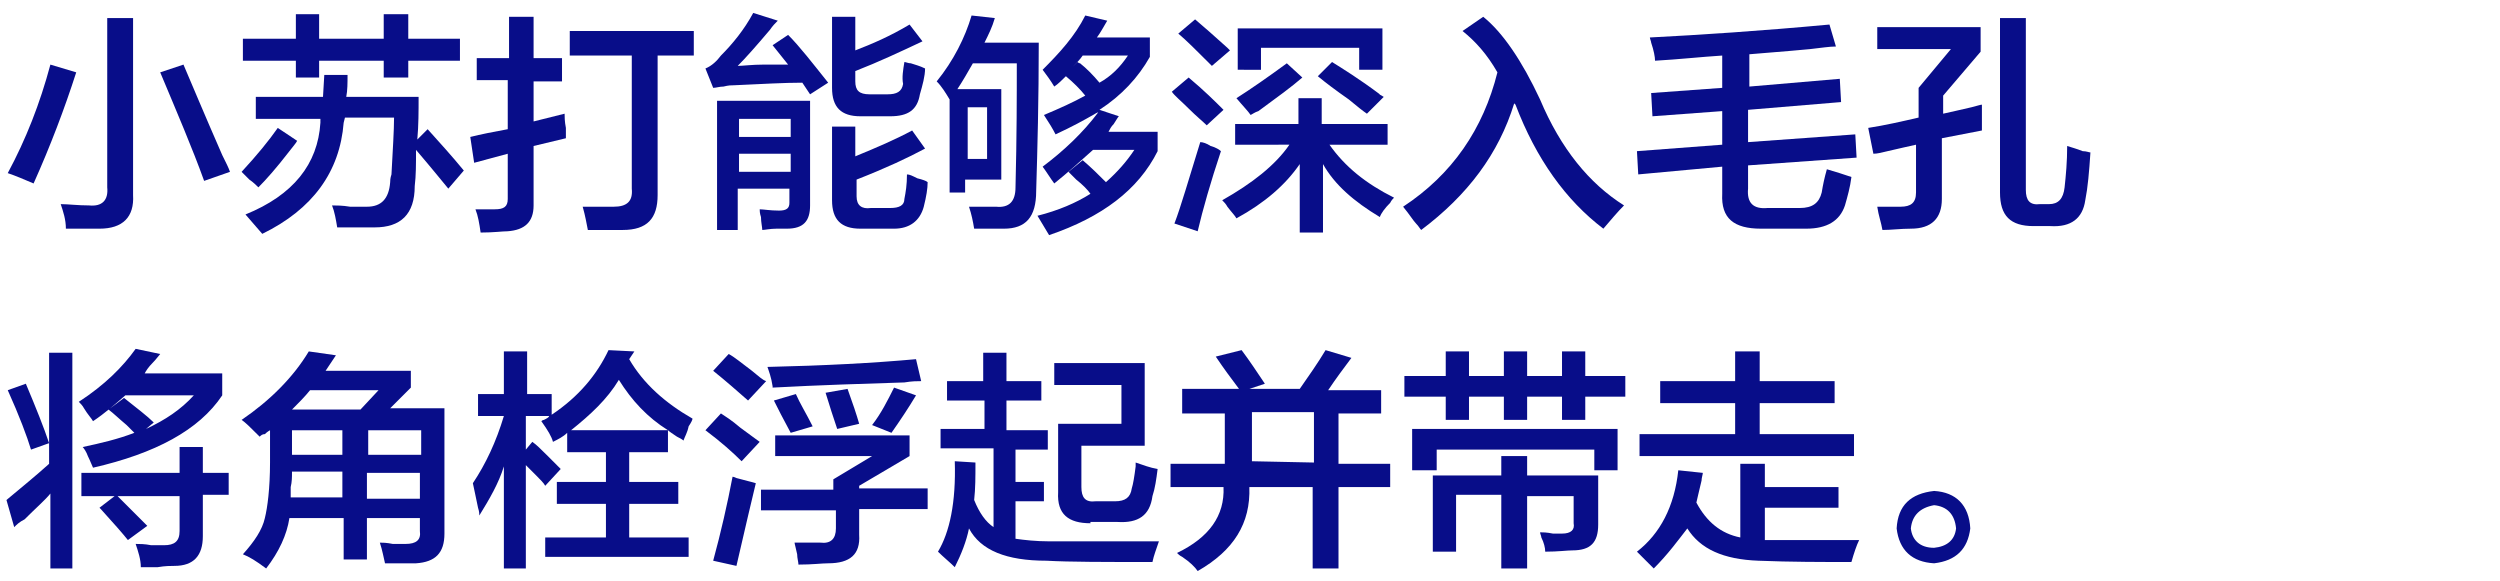
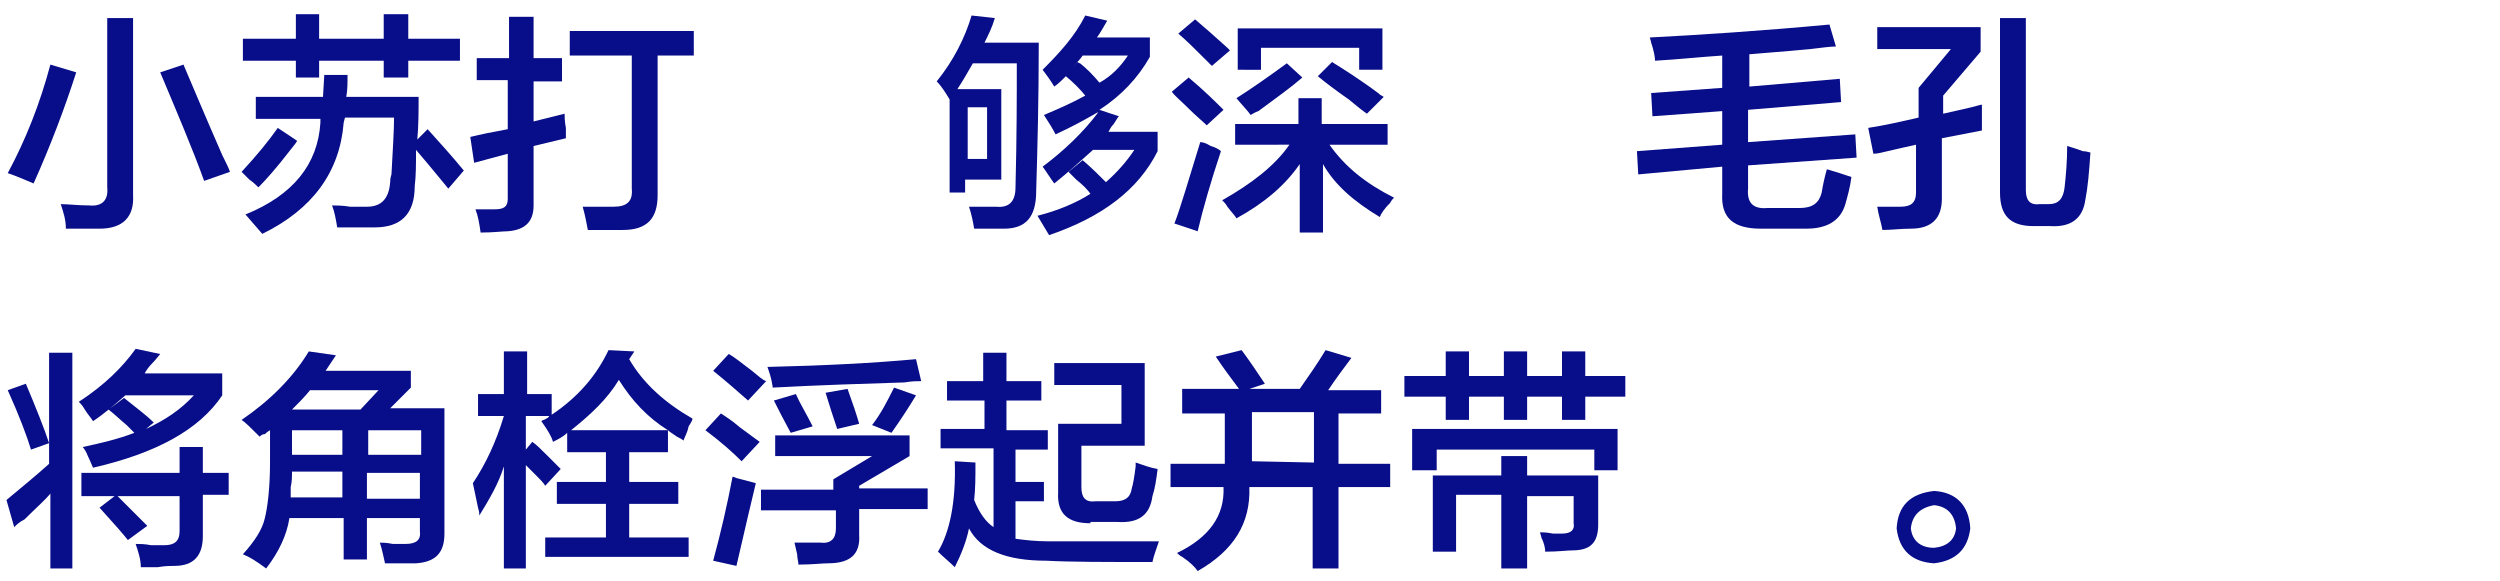
<svg xmlns="http://www.w3.org/2000/svg" version="1.1" x="0px" y="0px" viewBox="0 0 193.5 45" style="enable-background:new 0 0 193.5 45;" xml:space="preserve">
  <style type="text/css">
	.st0{display:none;}
	.st1{display:inline;}
	.st2{fill:#080D89;}
</style>
  <g id="レイヤー_1" class="st0">
    <g id="レイヤー_2_00000157296297866263135930000013052276987619362239_" class="st1">
      <g id="レイヤー_2-2">
        <path class="st2" d="M2.5,15.2H0.4c-0.2,0-0.2,0-0.2-0.2v-1.1c0-0.2,0-0.2,0.2-0.2s0.6,0,2.1,0h4.3V13H3.9c-1.6,0-2.2,0-2.3,0     s-0.2,0-0.2-0.2v-1c0-0.2,0-0.2,0.2-0.2s0.7,0,2.3,0h2.9v-0.9H4.7c-1.7,0-2.3,0-2.4,0s-0.2,0-0.2-0.2s0-0.5,0-1.5V6.9     c0-1,0-1.4,0-1.5s0-0.2,0.2-0.2s0.7,0,2.4,0h2.1V4.4H2.5c-1.5,0-2,0-2.1,0S0.2,4.4,0.2,4.3V3.2C0.2,3,0.2,3,0.4,3S1,3,2.5,3h4.3     V2.2c-1.5,0.1-3,0.2-4.5,0.2C2,2.4,2,2.4,1.8,2C1.7,1.6,1.5,1.3,1.3,1c2.1,0,4-0.1,5.8-0.2c1.6-0.1,3-0.3,4-0.5     c0.5-0.1,1-0.2,1.4-0.3c0.4,0.3,0.7,0.6,1.1,1c0.1,0.1,0.1,0.2,0.1,0.3c0,0.1-0.2,0.2-0.3,0.2c-0.3,0-0.7,0.1-1,0.1     C11.2,1.8,9.9,1.9,8.5,2v1h4.6c1.5,0,2,0,2.1,0s0.2,0,0.2,0.2v1.1c0,0.2,0,0.2-0.2,0.2s-0.6,0-2.1,0H8.5v0.8h2.3     c1.7,0,2.3,0,2.4,0s0.2,0,0.2,0.2s0,0.5,0,1.5v2.2c0,1,0,1.4,0,1.5s0,0.2-0.2,0.2s-0.7,0-2.4,0H8.5v0.9h3.1c1.6,0,2.2,0,2.3,0     s0.2,0,0.2,0.2v1c0,0.2,0,0.2-0.2,0.2s-0.7,0-2.3,0H8.5v0.8h4.6c1.5,0,2,0,2.1,0s0.2,0,0.2,0.2V15c0,0.2,0,0.2-0.2,0.2L2.5,15.2     L2.5,15.2z M6.8,7.4V6.5h-3v0.9H6.8z M6.8,9.6v-1h-3v1H6.8z M8.5,6.5v0.9h3.2V6.5L8.5,6.5z M11.7,8.6H8.5v1h3.2L11.7,8.6z" />
        <path class="st2" d="M18.9,2.7c-1.5,0-2,0-2.1,0s-0.2,0-0.2-0.2v-1c0-0.2,0-0.2,0.2-0.2s0.6,0,2.1,0h2.5c0-0.4,0-0.9-0.1-1.3     C21.9,0,22.5,0,23,0.1c0.1,0,0.2,0.1,0.2,0.2c0,0.1,0,0.2-0.1,0.3C23,0.8,23,1.1,23,1.3h2.1c0-0.4,0-0.9-0.1-1.3     c0.5,0,1.2,0.1,1.6,0.1c0.1,0,0.2,0.1,0.2,0.2s-0.1,0.2-0.1,0.3c-0.1,0.3-0.1,0.5-0.1,0.8h2.8c1.5,0,2,0,2.1,0s0.2,0,0.2,0.2v1     c0,0.2,0,0.2-0.2,0.2s-0.6,0-2.1,0h-2.8v0.9h1.3c1.6,0,2.2,0,2.4,0s0.2,0,0.2,0.2s0,0.5,0,1.5v2c0,1,0,1.4,0,1.5s0,0.2-0.2,0.2     s-0.7,0-2.4,0h-7.7c-1.6,0-2.2,0-2.3,0s-0.2,0-0.2-0.2s0-0.5,0-1.5V5.3c0-1,0-1.4,0-1.5s0-0.2,0.2-0.2s0.7,0,2.3,0h1.2V2.7H18.9z      M20.8,15.5c0,0.2,0,0.2-0.2,0.2h-1.4c-0.2,0-0.2,0-0.2-0.2s0-0.5,0-2.7v-1.2c0-1.2,0-1.6,0-1.7s0-0.2,0.2-0.2s0.7,0,2.3,0h5.2     c1.6,0,2.2,0,2.3,0s0.2,0,0.2,0.2s0,0.5,0,1.5v1.4c0,2.2,0,2.6,0,2.7s0,0.2-0.2,0.2h-1.4c-0.2,0-0.2,0-0.2-0.2V15h-6.7V15.5z      M21.4,5.7v-1h-2.1v1H21.4z M21.4,7.8v-1h-2.1v1H21.4z M20.8,10.9v0.9h6.7v-0.9H20.8z M27.5,13.7v-0.9h-6.7v0.9H27.5z M25.1,3.6     V2.7H23v0.9H25.1z M23,5.7h2.1v-1H23V5.7z M25.1,7.8v-1H23v1H25.1z M26.7,4.8v1h2.1v-1H26.7z M28.8,6.8h-2.1v1h2.1V6.8z" />
        <path class="st2" d="M37.9,2.7c0.1-0.6,0.2-1.2,0.2-1.9c0.7,0.1,1.4,0.3,2,0.6c0.2,0,0.3,0.2,0.3,0.3c0,0.1,0,0.2-0.1,0.2     c-0.1,0.2-0.3,0.4-0.3,0.6c-0.2,0.7-0.4,1.3-0.6,2c0.5,0,0.9-0.1,1.4-0.1c1.6,0,2.4,1.1,2.4,3.3c0,1.8-0.3,3.6-0.9,5.3     c-0.4,1-1.3,1.6-2.3,1.6c-0.6,0-1.2-0.1-1.8-0.3c-0.2-0.1-0.3-0.3-0.3-0.5c0-0.5-0.1-1.1-0.3-1.6c0.6,0.3,1.3,0.4,2,0.4     c0.6,0,0.8-0.2,1.1-0.9c0.4-1.4,0.7-2.8,0.7-4.2c0-1.2-0.2-1.6-1-1.6c-0.5,0-1,0-1.4,0.1c-0.9,2.8-2,5.4-3.4,8     c-0.1,0.2-0.2,0.2-0.5,0.1c-0.4-0.2-0.8-0.5-1.2-0.8c-0.1-0.1-0.1-0.2-0.1-0.2c0-0.1,0-0.1,0.1-0.2c1.3-2.1,2.3-4.3,3.1-6.6     c-0.7,0.1-1.2,0.2-1.7,0.3c-0.3,0.1-0.6,0.2-0.9,0.3c-0.2,0.1-0.4,0.1-0.5-0.1c0,0,0,0,0-0.1c-0.2-0.6-0.4-1.2-0.5-1.8     c0.8,0,1.5,0,2.2-0.1s1.3-0.2,2-0.3C37.7,3.9,37.8,3.3,37.9,2.7z M44.6,3.8c0.1-0.1,0.2,0,0.3,0.1c1.2,1.2,2.2,2.6,2.8,4.1     c0.1,0.1,0,0.3-0.1,0.3c0,0,0,0,0,0c-0.4,0.3-0.8,0.6-1.3,0.9c-0.2,0.1-0.3,0.1-0.4-0.1c-0.6-1.7-1.5-3.2-2.8-4.4     C43.7,4.4,44.1,4.1,44.6,3.8z M45.1,1.5c0.1-0.1,0.2,0,0.3,0C46,2,46.6,2.6,47,3.3c0.1,0.1,0.1,0.2,0,0.3c0,0,0,0,0,0l-0.7,0.5     c-0.1,0.1-0.2,0.1-0.3,0c0,0,0,0,0-0.1c-0.5-0.8-1-1.4-1.7-2L45.1,1.5z M46.6,0.4c0.1-0.1,0.2,0,0.2,0c0.6,0.5,1.2,1.1,1.6,1.8     c0.1,0.1,0.1,0.2,0,0.3c0,0,0,0,0,0L47.7,3c-0.1,0.1-0.2,0.1-0.3,0c-0.5-0.7-1-1.4-1.7-2L46.6,0.4z" />
        <path class="st2" d="M62.8,11.2c0,0.8,0,1.7,0,2.4c0.1,0.5-0.1,1-0.5,1.4c-0.4,0.3-1.1,0.4-2.8,0.4c-0.5,0-0.5,0-0.6-0.5     c-0.1-0.4-0.2-0.9-0.5-1.3c0.8,0.1,1.5,0.1,1.9,0.1s0.8-0.1,0.8-0.7v-1.7h-8.4c-0.3,1.4-1,2.7-1.9,3.9c-0.2,0.2-0.3,0.3-0.3,0.3     s-0.2-0.1-0.4-0.3c-0.3-0.4-0.7-0.6-1.1-0.8c1.8-1.7,2.4-3.5,2.4-6.7V5.5c-0.3,0.3-0.7,0.5-1,0.7c-0.1,0.1-0.2,0.1-0.4,0.2     c-0.1,0-0.2-0.1-0.3-0.4c-0.2-0.4-0.4-0.8-0.7-1.1c1.8-0.9,3.3-2.2,4.3-3.8c0.2-0.3,0.4-0.7,0.5-1.1c0.7,0.1,1.2,0.2,1.6,0.3     c0.2,0.1,0.3,0.2,0.3,0.3c0,0.1-0.1,0.2-0.2,0.3c-0.2,0.2-0.4,0.4-0.5,0.6h3.2c0.1,0,0.3,0,0.4,0c0.1,0,0.2-0.1,0.2-0.1     c0.1,0,0.3,0.1,0.7,0.4S60,2.3,60,2.4s-0.1,0.2-0.3,0.3c-0.2,0.1-0.4,0.3-0.5,0.5c-0.3,0.4-0.6,0.7-0.9,1.1h2c1.7,0,2.2,0,2.4,0     s0.2,0,0.2,0.2s0,0.7,0,1.9L62.8,11.2z M56.3,4.3c0.4-0.5,0.7-0.9,1-1.4h-3.3c-0.4,0.5-0.8,1-1.3,1.4H56.3z M56.1,10V8.5h-3     c0,0.5,0,1-0.1,1.5L56.1,10z M56.1,7.1V5.7h-3v1.4L56.1,7.1z M57.8,5.7v1.5h3.4V5.7L57.8,5.7z M61.1,10V8.5h-3.4V10H61.1z" />
        <path class="st2" d="M76.2,7.5v2.1h1c1.5,0,2,0,2.1,0s0.2,0,0.2,0.2V11c0,0.2,0,0.2-0.2,0.2s-0.6,0-2.1,0h-1v2.5h1.9     c1.7,0,2.2,0,2.3,0s0.2,0,0.2,0.2V15c0,0.2,0,0.2-0.2,0.2s-0.7,0-2.3,0h-5.3c-1.7,0-2.2,0-2.3,0s-0.2,0-0.2-0.2v-1.3     c0-0.2,0-0.2,0.2-0.2s0.7,0,2.3,0h1.7v-2.4h-0.7c-1.5,0-2,0-2.1,0s-0.2,0-0.2-0.2V9.8c0-0.2,0-0.2,0.2-0.2s0.6,0,2.1,0h0.7V7.5     h-0.5c-1.4,0-1.9,0-2,0s-0.2,0-0.2-0.2v-1l-0.3,0.2c-0.2,0.2-0.3,0.2-0.4,0.2S71,6.6,70.9,6.4c-0.2-0.3-0.5-0.6-0.8-0.9     c0.2-0.1,0.5-0.3,0.7-0.5c-0.2,0-0.6,0-1.4,0c0.5,1.2,1.2,2.3,2,3.3c-0.2,0.3-0.5,0.6-0.6,1c-0.1,0.2-0.1,0.3-0.2,0.3     s-0.1-0.1-0.2-0.3c-0.4-0.7-0.7-1.4-1-2.1c0,4.4,0.1,8,0.1,8.3s0,0.2-0.2,0.2h-1.4c-0.2,0-0.2,0-0.2-0.2s0.1-3.7,0.1-7.7     c-0.4,1.3-0.9,2.6-1.7,3.8c-0.1,0.2-0.2,0.3-0.3,0.3s-0.1-0.1-0.2-0.3c-0.1-0.5-0.3-0.9-0.6-1.3c1.2-1.6,2.1-3.4,2.5-5.3h-0.3     c-1.2,0-1.6,0-1.7,0s-0.2,0-0.2-0.2V3.6c0-0.2,0-0.2,0.2-0.2s0.5,0,1.7,0h0.4v-1c0-0.8,0-1.5-0.1-2.2c0.6,0,1.1,0.1,1.7,0.1     c0.2,0,0.3,0.1,0.3,0.2c0,0.1,0,0.2-0.1,0.4c-0.1,0.5-0.2,1.1-0.1,1.6v1c1.1,0,1.5,0,1.6,0s0.2,0,0.2,0.2v1.1     c1.2-1,2.3-2.1,3.1-3.5c0.2-0.4,0.4-0.7,0.5-1.1c0.6,0.1,1.1,0.2,1.7,0.3c0.2,0,0.2,0.1,0.2,0.2s0,0.2-0.2,0.3     c1.2,1.8,2.8,3.2,4.7,4.1c-0.3,0.3-0.5,0.7-0.7,1.2c-0.1,0.3-0.2,0.4-0.3,0.4c-0.1,0-0.3-0.1-0.4-0.2l-0.5-0.3v1.2     c0,0.2,0,0.2-0.2,0.2s-0.6,0-2,0L76.2,7.5z M77.1,6c1.4,0,1.8,0,2,0c-1.4-1-2.7-2.2-3.6-3.6C74.6,3.7,73.5,5,72.2,6H77.1z" />
        <path class="st2" d="M91.2,11.9c0,0.2-0.1,0.3-0.3,0.3c-0.4,0.1-0.8,0.1-1.2,0.1c-0.2,0-0.2-0.1-0.2-0.3c0-0.6,0-1.5,0-2.1     c-1.5,0.8-2.1,1.4-2.1,2.3s0.6,1.2,2.4,1.2c1.4,0,2.8-0.2,4.2-0.4c0.2,0,0.2,0,0.2,0.2c0.1,0.5,0.2,0.9,0.2,1.4     c0,0.2,0,0.3-0.2,0.3c-1.4,0.2-2.8,0.2-4.2,0.2c-2.8,0-4.3-0.8-4.3-2.8c0-1.6,1-2.8,3.6-4.1c0-0.9-0.2-1.2-1-1.2     c-0.9,0.1-1.7,0.6-2.3,1.3c-0.6,0.6-1.2,1.2-1.7,1.9c-0.1,0.1-0.1,0.2-0.2,0.2s-0.1,0-0.2-0.1c-0.4-0.3-0.7-0.7-1-1.1     c0,0-0.1-0.1-0.1-0.2c0-0.1,0.1-0.2,0.2-0.2c1.4-1.2,2.6-2.6,3.6-4.2c-0.8,0-1.7,0-2.7,0c-0.2,0-0.2-0.1-0.2-0.3     s-0.1-0.9-0.2-1.4c1.3,0.1,2.6,0.1,3.9,0c0.2-0.5,0.4-1,0.5-1.5C87.9,1,88,0.7,88,0.3c0.6,0.1,1.3,0.3,1.9,0.5     c0.1,0,0.2,0.2,0.2,0.3c0,0.1,0,0.2-0.1,0.2c-0.1,0.1-0.2,0.3-0.3,0.4c-0.1,0.2-0.2,0.5-0.4,0.9c1-0.1,2.1-0.3,3.1-0.5     c0.2,0,0.2,0,0.3,0.2c0.1,0.4,0.2,0.8,0.2,1.2c0,0.2,0,0.2-0.3,0.3c-1.3,0.2-2.7,0.4-4,0.5c-0.4,0.7-0.8,1.3-1.2,1.9l0,0     c0.5-0.3,1.1-0.5,1.7-0.5c1-0.1,2,0.6,2.1,1.7c0,0.1,0,0.1,0,0.2c0.7-0.3,1.6-0.8,2.5-1.2c0.5-0.2,0.9-0.5,1.3-0.9     c0.4,0.5,0.8,1,1.1,1.5c0.1,0.1,0.1,0.2,0.1,0.4c0,0.1-0.1,0.2-0.3,0.2c-0.3,0-0.7,0.1-1,0.2c-1.1,0.4-2.2,0.8-3.7,1.4L91.2,11.9     z" />
        <path class="st2" d="M109.6,5c1.6-0.2,2.1-0.3,2.3-0.3s0.2,0,0.2,0.2l0.1,1.3c0,0.2,0,0.2-0.2,0.2s-0.8,0-2.3,0.2L105.9,7v2     l4.9-0.4c1.4-0.1,1.9-0.2,2.1-0.2s0.2,0,0.2,0.2l0.1,1.3c0,0.2,0,0.2-0.2,0.2s-0.6,0-2.1,0.1l-5,0.4v1.8c0,0.6,0.2,0.9,0.6,1     c0.7,0.1,1.3,0.2,2,0.1c1.4,0,1.9-0.1,2.3-0.4s0.5-0.9,0.5-2.1c0.4,0.3,0.8,0.5,1.3,0.6c0.5,0.1,0.5,0.2,0.4,0.6     c0,0.9-0.3,1.7-1,2.3c-0.6,0.5-1.5,0.7-3.7,0.7c-1.1,0.1-2.2,0-3.3-0.3c-0.8-0.4-1.2-1.2-1.1-2v-2l-3.4,0.3     c-1.5,0.1-1.9,0.2-2.1,0.2s-0.2,0-0.2-0.2l-0.1-1.4c0-0.2,0-0.2,0.2-0.2s0.7,0,2.1-0.1l3.5-0.4v-2l-2.5,0.2     c-1.6,0.2-2.1,0.2-2.3,0.3s-0.2,0-0.2-0.2L99,6.1c0-0.2,0-0.2,0.2-0.2s0.7,0,2.3-0.2l2.5-0.2v-2c-1.2,0.2-2.4,0.4-3.6,0.5     c-0.5,0-0.5,0-0.6-0.4c-0.1-0.4-0.3-0.8-0.6-1.1c3-0.2,5.9-0.7,8.7-1.6c0.4-0.1,0.9-0.3,1.3-0.6c0.5,0.3,0.9,0.7,1.3,1.1     c0.1,0.1,0.2,0.2,0.2,0.4c0,0.1-0.1,0.2-0.4,0.3c-0.4,0-0.7,0.1-1.1,0.3c-1.1,0.4-2.2,0.7-3.3,0.9v2.2L109.6,5z" />
-         <path class="st2" d="M118.5,8.2c0.2-0.5,0.3-0.9,0.3-1.4c0.6,0.2,1.2,0.3,1.8,0.6c0.2,0.1,0.3,0.2,0.3,0.3c0,0.1-0.1,0.2-0.2,0.3     c-0.2,0.2-0.3,0.4-0.3,0.7c-0.8,2.5-2.2,4.7-4.2,6.5c-0.2,0.2-0.3,0.3-0.4,0.3s-0.2-0.1-0.4-0.4c-0.3-0.4-0.7-0.7-1.2-1     C116.4,12.6,117.9,10.6,118.5,8.2z M126.8,2.9c1.6,0,2.1,0,2.2,0s0.2,0,0.2,0.2s0,0.4,0,1v0.8c0,1.6,0,1.9,0,2s0,0.2-0.2,0.2     h-1.4c-0.2,0-0.2,0-0.2-0.2V4.5h-10.7v2.3c0,0.2,0,0.2-0.2,0.2h-1.4c-0.2,0-0.2,0-0.2-0.2s0-0.4,0-2V4.1c0-0.7,0-1,0-1.1     s0-0.2,0.2-0.2s0.7,0,2.2,0h3.7v-1c0-0.6,0-1.1-0.1-1.6c0.6,0,1.3,0,1.9,0.1c0.2,0,0.3,0.1,0.3,0.2c0,0.1-0.1,0.3-0.1,0.4     c-0.1,0.3-0.1,0.7-0.1,1v1L126.8,2.9z M124.7,6.8c0.2-0.1,0.3,0,0.3,0.1c0.7,2.8,2.4,5.3,4.9,6.9c-0.4,0.3-0.9,0.7-1.2,1.1     c-0.2,0.2-0.2,0.3-0.3,0.3s-0.2-0.1-0.4-0.3c-2.3-2-3.9-4.6-4.7-7.5c0-0.2,0-0.2,0.2-0.3L124.7,6.8z" />
        <path class="st2" d="M139.4,3.9c-0.3,2.5-1,5-2.1,7.3c-0.5,1.2-1.6,2-2.9,2c-1.5,0-3-1.6-3-4.4c0-1.7,0.7-3.3,1.9-4.4     c1.5-1.5,3.5-2.3,5.5-2.2c4.1,0,6.5,2.5,6.5,5.9c0,3.2-1.8,5.1-5.2,6.2c-0.4,0.1-0.5,0-0.7-0.3c-0.3-0.4-0.7-0.8-1.2-1.1     c2.9-0.7,5.1-1.9,5.1-5.1c0-2.1-1.6-3.9-3.8-3.9C139.5,4,139.5,4,139.4,3.9L139.4,3.9z M134.5,5.6c-0.8,0.9-1.3,2-1.3,3.1     c0,1.6,0.6,2.4,1.1,2.4s0.8-0.2,1.3-1c0.9-1.9,1.5-4,1.8-6.2C136.3,4.2,135.3,4.7,134.5,5.6L134.5,5.6z" />
        <path class="st2" d="M149.6,11.9c-1.5,0-2.1,0-2.2,0s-0.2,0-0.2-0.2v-1.1c0-0.1,0-0.2,0.2-0.2s0.6,0,2.2,0h4c0-0.3,0-0.7,0-1     c0.5,0,1.1,0,1.6,0.1c0.2,0,0.4,0.1,0.4,0.2c0,0.1-0.1,0.2-0.1,0.3c-0.1,0.1-0.1,0.2-0.1,0.4h4.5c1.5,0,2.1,0,2.2,0     s0.2,0,0.2,0.2v1.2c0,0.2,0,0.2-0.2,0.2s-0.6,0-2.2,0h-3.7c1.3,1.2,3.3,1.9,6.4,2.2c-0.3,0.4-0.5,0.8-0.6,1.2     c-0.1,0.4-0.2,0.5-0.4,0.5h-0.3c-2.5-0.2-4.8-1.4-6.6-3.2c-1.2,1.8-3.6,2.7-6.3,3.2h-0.4c-0.2,0-0.2-0.1-0.4-0.5     c-0.1-0.4-0.3-0.8-0.6-1.1c2.7-0.2,5-1,6.1-2.2L149.6,11.9z M150.2,6.6c0,2.3,0,2.8,0,3s0,0.2-0.2,0.2h-1.3c-0.2,0-0.2,0-0.2-0.2     s0-0.6,0-3V4.3c0-1.8,0-2.3,0-2.5s0-0.2,0.2-0.2s0.7,0,2.3,0h1.7c0.1-0.3,0.2-0.5,0.4-0.8c0.1-0.3,0.2-0.6,0.2-0.9     c0.6,0.1,1.2,0.2,1.8,0.3c0.1,0,0.2,0.1,0.2,0.2s-0.1,0.2-0.1,0.2c-0.1,0.1-0.2,0.2-0.3,0.4l-0.3,0.6h3.6c1.7,0,2.2,0,2.4,0     s0.2,0,0.2,0.2s0,0.6,0,2.2v2.6c0,2.4,0,2.9,0,3s0,0.2-0.2,0.2h-1.3c-0.2,0-0.2,0-0.2-0.2s0-0.6,0-3V3h-9L150.2,6.6z M156,6.6     c0.9,0.7,1.9,1.2,3,1.4c-0.3,0.3-0.5,0.6-0.6,1c-0.1,0.2-0.1,0.3-0.2,0.3c-0.1,0-0.2-0.1-0.3-0.1c-1-0.5-1.8-1.2-2.5-2     c0,0.9,0.1,1.6,0.1,1.8s0,0.2-0.2,0.2H154c-0.2,0-0.2,0-0.2-0.2s0-0.8,0.1-1.7c-0.6,0.8-1.4,1.4-2.3,1.9     c-0.1,0.1-0.2,0.1-0.3,0.1c-0.1,0-0.1-0.1-0.3-0.3c-0.2-0.3-0.4-0.6-0.6-0.9c1-0.3,2-0.9,2.8-1.6h-0.1c-1.5,0-1.9,0-2.1,0     s-0.2,0-0.2-0.2V5.6c0-0.2,0-0.2,0.2-0.2s0.6,0,2.1,0h0.8V4.7c0-0.5,0-0.9,0-1.4c0.5,0,1,0,1.4,0.1c0.2,0,0.3,0.1,0.3,0.2     c0,0.1,0,0.1-0.1,0.2c-0.1,0.2-0.1,0.3-0.1,0.5v1.1h1c1.4,0,1.9,0,2.1,0s0.2,0,0.2,0.2v0.9c0,0.2,0,0.2-0.2,0.2s-0.6,0-2.1,0     L156,6.6z M152.2,3.5c0.1,0,0.2-0.1,0.3,0c0.3,0.3,0.5,0.7,0.7,1.1c0.1,0.1,0.1,0.2-0.1,0.2l-0.8,0.3c-0.2,0.1-0.2,0.1-0.3,0     c-0.2-0.4-0.4-0.8-0.6-1.1c0-0.1-0.1-0.1-0.1-0.2c0,0,0-0.1,0.1-0.1L152.2,3.5z M156.6,4c0.1-0.2,0.2-0.4,0.2-0.5     c0.4,0.1,0.8,0.2,1.1,0.3c0.1,0,0.2,0.1,0.2,0.2c0,0.1,0,0.1-0.1,0.2c-0.1,0.1-0.2,0.2-0.2,0.2c-0.2,0.3-0.3,0.5-0.5,0.8     c-0.1,0.1-0.1,0.2-0.3,0.2c-0.2,0-0.3-0.1-0.4-0.2c-0.2-0.1-0.4-0.2-0.6-0.2C156.2,4.7,156.4,4.3,156.6,4L156.6,4z" />
        <path class="st2" d="M168.7,2.7c0.1-0.6,0.2-1.2,0.2-1.9c0.7,0.1,1.4,0.3,2,0.6c0.2,0,0.3,0.2,0.3,0.3c0,0.1,0,0.2-0.1,0.3     c-0.2,0.2-0.3,0.4-0.3,0.7c-0.2,0.7-0.4,1.3-0.6,2c0.4,0,0.9-0.1,1.3-0.1c1.6,0,2.5,1.1,2.5,3.1c0,1.9-0.3,3.7-0.9,5.5     c-0.4,1-1.3,1.6-2.3,1.6c-0.5,0-1.1,0-1.6-0.2c-0.2-0.1-0.3-0.3-0.3-0.5c0-0.5-0.1-1.1-0.3-1.6c0.6,0.2,1.2,0.4,1.9,0.4     c0.6,0,0.8-0.2,1.1-0.9c0.5-1.4,0.7-2.8,0.7-4.2c0-1.2-0.2-1.6-1-1.6c-0.5,0-1,0-1.4,0.1c-0.9,2.8-2,5.4-3.4,8     c0,0.1-0.2,0.2-0.3,0.2c0,0-0.1,0-0.1,0c-0.4-0.2-0.8-0.5-1.2-0.8c-0.1-0.1-0.1-0.2-0.1-0.2c0-0.1,0-0.1,0.1-0.2     c1.3-2.1,2.3-4.3,3.1-6.7c-0.7,0.1-1.2,0.2-1.7,0.3c-0.3,0.1-0.6,0.2-0.9,0.3c-0.2,0.1-0.4,0-0.5-0.1c0,0,0,0,0-0.1     c-0.2-0.6-0.4-1.2-0.5-1.8c0.8,0,1.5,0,2.2-0.1s1.3-0.2,2-0.3C168.4,3.9,168.6,3.3,168.7,2.7z M175.6,3.8c0.1-0.1,0.2,0,0.3,0.1     c1.2,1.2,2.2,2.6,2.8,4.1c0.1,0.1,0,0.3-0.1,0.3c-0.4,0.3-0.8,0.6-1.3,0.9c-0.2,0.1-0.3,0.1-0.4-0.1c-0.6-1.7-1.5-3.2-2.8-4.4     C174.7,4.4,175.1,4.1,175.6,3.8z" />
        <path class="st2" d="M184.4,4.8c0.2,0.1,0.3,0.2,0.3,0.3c0,0.1,0,0.2-0.1,0.3c-0.2,0.3-0.3,0.6-0.3,0.9c-0.2,1-0.3,2.1-0.4,3.1     c1.5-1.6,3.5-2.6,5.7-2.7c2.5,0,4,1.4,4,3.6c0,1.7-1,3.2-2.6,3.8c-1.4,0.6-2.9,1-4.4,1.2c-0.4,0-0.5,0-0.7-0.2     c-0.3-0.6-0.7-1-1.1-1.4c1.6-0.1,3.2-0.4,4.7-1c1.1-0.3,2-1.4,2-2.6c0-0.9-0.6-1.8-2-1.8c-1.9,0.2-3.6,1.1-4.9,2.6     c-0.3,0.3-0.5,0.6-0.7,0.9c-0.1,0.2-0.2,0.2-0.4,0.1c-0.4-0.1-0.8-0.3-1.1-0.5c-0.2-0.1-0.2-0.1-0.2-0.3c0.1-2,0.3-4,0.5-5.5     c0.1-0.5,0.1-1,0.2-1.5C183.3,4.3,183.9,4.5,184.4,4.8z M184.8,0.5c0.1-0.1,0.2-0.1,0.3-0.1c1.2,0.5,2.4,1.1,3.3,2     c0.1,0.1,0.1,0.1,0.1,0.2c0,0.1,0,0.1-0.1,0.2c-0.3,0.4-0.6,0.8-0.9,1.2c-0.1,0.1-0.1,0.1-0.2,0.1s-0.1,0-0.2-0.1     c-1-0.9-2.2-1.7-3.4-2.2C184.1,1.3,184.5,0.9,184.8,0.5z" />
        <path class="st2" d="M0.8,33.7c0.1-0.2,0.2-0.2,0.3-0.1c0.9,0.5,1.7,1.1,2.4,1.7c0.1,0.1,0.1,0.1,0.1,0.1s0,0.1-0.1,0.2l-0.8,1.1     c0,0.1-0.1,0.1-0.1,0.1s-0.1,0-0.2-0.1C1.8,36.1,1,35.5,0.1,35C0,35,0,34.9,0,34.9c0-0.1,0.1-0.2,0.1-0.2L0.8,33.7z M0.8,42.2     c0.6-1.3,1-2.7,1.4-4.1c0.3,0.3,0.6,0.6,1,0.8c0.4,0.3,0.4,0.3,0.3,0.8c-0.4,1.3-0.8,2.6-1.3,3.9C2.1,43.8,2,44.1,2,44.3     c0,0.1-0.1,0.2-0.2,0.2c-0.1,0-0.2-0.1-0.3-0.1c-0.5-0.2-0.9-0.5-1.4-0.8C0.4,43.1,0.6,42.7,0.8,42.2L0.8,42.2z M1.6,29.4     c0.1-0.2,0.2-0.2,0.3-0.1c0.8,0.5,1.6,1.1,2.4,1.8c0.1,0,0.1,0.1,0.1,0.1s0,0.1-0.1,0.2l-0.8,1.1c-0.1,0.2-0.2,0.2-0.3,0     c-0.7-0.7-1.5-1.4-2.4-1.9c-0.1-0.1-0.1-0.1-0.1-0.1s0-0.1,0.1-0.2L1.6,29.4z M6.5,40.4c-1.7,0-2.3,0-2.4,0s-0.2,0-0.2-0.2V39     c0-0.2,0-0.2,0.2-0.2s0.7,0,2.4,0H9c0-0.3-0.1-0.6-0.1-1l0.9,0.1c0.5-0.3,1.1-0.7,1.5-1.2H7.5c-1.6,0-2.1,0-2.2,0s-0.2,0-0.2-0.2     v-1.1c0-0.2,0-0.2,0.2-0.2s0.6,0,2.2,0h4.9c0.1,0,0.2,0,0.3-0.1c0.1,0,0.1-0.1,0.2-0.1c0.1,0,0.3,0.1,0.7,0.5s0.5,0.5,0.5,0.7     s-0.1,0.2-0.2,0.3c-0.3,0.1-0.5,0.3-0.7,0.5c-0.7,0.6-1.4,1.2-2.2,1.7h2c1.7,0,2.3,0,2.4,0s0.2,0,0.2,0.2v1.2     c0,0.2,0,0.2-0.2,0.2s-0.7,0-2.4,0h-2.3v0.4c0,0.7,0,1.2,0,1.9c0.1,0.6-0.1,1.1-0.6,1.5c-0.7,0.4-1.6,0.5-2.4,0.4     c-0.5,0-0.5,0-0.7-0.5c-0.1-0.5-0.3-0.9-0.6-1.3c0.6,0.1,1.1,0.1,1.7,0.1c0.6,0,0.7-0.1,0.7-0.7v-1.8L6.5,40.4z M14.5,30.1     c0.1,0.1,0.2,0.2,0.2,0.4c0,0.1-0.1,0.3-0.3,0.2c0,0,0,0,0,0c-0.3,0-0.6,0.1-0.9,0.1c-2.6,0.6-5.2,0.9-7.8,1     c-0.5,0-0.5,0-0.7-0.5c-0.1-0.4-0.3-0.7-0.5-1c2.5,0,5-0.2,7.4-0.8c0.5-0.1,1-0.3,1.4-0.5C13.7,29.4,14.1,29.8,14.5,30.1     L14.5,30.1z M6.3,32.3c0.2-0.1,0.2,0,0.3,0.1c0.4,0.6,0.7,1.2,0.9,1.8c0.1,0.2,0,0.2-0.1,0.3L6.3,35c-0.2,0-0.3,0-0.3-0.1     c-0.2-0.7-0.5-1.3-0.9-1.9C5,32.8,5,32.8,5.2,32.7L6.3,32.3z M9.5,32c0.2-0.1,0.2-0.1,0.3,0.1c0.3,0.6,0.6,1.2,0.8,1.8     c0.1,0.2,0,0.2-0.1,0.3l-1.1,0.4c-0.2,0.1-0.3,0.1-0.3-0.1c-0.2-0.6-0.4-1.3-0.7-1.8c-0.1-0.2-0.1-0.2,0.1-0.2L9.5,32z      M12.3,32.3c0.1-0.3,0.2-0.6,0.3-0.9c0.5,0.1,1,0.3,1.5,0.5c0.2,0.1,0.3,0.2,0.3,0.3s0,0.1-0.1,0.2c-0.2,0.2-0.3,0.3-0.4,0.5     c-0.3,0.6-0.6,1.2-1,1.8c-0.2,0.2-0.2,0.4-0.4,0.4s-0.2-0.1-0.4-0.2c-0.3-0.2-0.6-0.3-0.9-0.4C11.6,33.8,12,33.1,12.3,32.3     L12.3,32.3z" />
        <path class="st2" d="M21.8,31.7c0.1-0.6,0.2-1.2,0.2-1.9c0.7,0.1,1.4,0.3,2,0.6c0.2,0,0.3,0.2,0.3,0.3c0,0.1,0,0.2-0.1,0.2     c-0.2,0.2-0.3,0.4-0.3,0.6c-0.2,0.7-0.4,1.3-0.6,2c0.4,0,0.9-0.1,1.3-0.1c1.6,0,2.5,1.1,2.5,3.1c0,1.9-0.3,3.7-0.9,5.5     c-0.4,1-1.3,1.6-2.3,1.6c-0.6,0-1.1,0-1.7-0.2c-0.2-0.1-0.3-0.3-0.3-0.5c0-0.5-0.1-1.1-0.3-1.6c0.6,0.2,1.2,0.4,1.9,0.4     c0.6,0,0.8-0.2,1.1-0.9c0.5-1.4,0.7-2.8,0.7-4.2c0-1.2-0.2-1.6-1-1.6c-0.5,0-1,0-1.4,0.1c-0.9,2.8-2,5.4-3.4,8     c0,0.1-0.2,0.2-0.3,0.2c0,0-0.1,0-0.1,0c-0.4-0.2-0.8-0.5-1.2-0.8c-0.1-0.1-0.1-0.2-0.1-0.2c0-0.1,0-0.1,0.1-0.2     c1.3-2.1,2.3-4.3,3.1-6.7c-0.7,0.1-1.2,0.2-1.7,0.3c-0.3,0.1-0.6,0.2-0.9,0.3c-0.2,0.1-0.4,0-0.5-0.1c0,0,0,0,0-0.1     c-0.2-0.6-0.4-1.1-0.5-1.7c0.8,0,1.5,0,2.2-0.1s1.3-0.2,2-0.3C21.6,32.9,21.7,32.3,21.8,31.7z M28.7,32.8c0.1-0.1,0.2,0,0.3,0.1     c1.2,1.2,2.2,2.6,2.8,4.1c0.1,0.1,0,0.3-0.1,0.3c-0.4,0.3-0.8,0.6-1.3,0.8c-0.2,0.1-0.3,0.1-0.4-0.1c-0.6-1.7-1.5-3.2-2.8-4.4     C27.8,33.4,28.2,33.1,28.7,32.8z" />
        <path class="st2" d="M36.4,32.8c0-0.6-0.1-1.2-0.2-1.8c0.7,0.1,1.3,0.1,2,0.3c0.2,0,0.3,0.2,0.4,0.4c0,0.1,0,0.2-0.1,0.4     c-0.1,0.2-0.2,0.5-0.2,0.7c0,0.4,0,1.1,0,1.6c1.2-0.2,3-0.3,4.2-0.5c0-0.8,0-1.8,0-2.4c0-0.7-0.1-1.3-0.2-1.9     c0.7,0.1,1.4,0.2,2.1,0.3c0.2,0.1,0.3,0.2,0.3,0.3c0,0.1,0,0.2-0.1,0.3c-0.1,0.2-0.1,0.5-0.2,0.8c0,0.9,0,1.6-0.1,2.4     c1.4-0.1,2.4-0.2,3.3-0.2c0.1,0,0.2,0,0.2,0.2c0,0.5,0,0.9,0,1.4c0,0.2,0,0.2-0.2,0.2c-1.1,0-2.3,0-3.4,0.1     c0,0.9-0.1,1.8-0.2,2.6c-0.1,1.1-1,2-2.1,1.9c0,0-0.1,0-0.1,0c-0.4,0-0.7,0-1.1,0c-0.3,0-0.3-0.1-0.3-0.5c0-0.5-0.2-1.1-0.4-1.5     c0.5,0.1,1,0.2,1.4,0.2c0.5,0,0.7-0.1,0.8-0.7s0.1-1.1,0.1-1.8c-1.4,0.1-2.8,0.3-4.2,0.5c0,1.9,0,2.9,0,3.8     c0.1,1.4,0.5,1.7,2.5,1.7c1.5,0,2.9-0.1,4.4-0.3c0.2,0,0.3,0,0.3,0.2c0.1,0.5,0.1,1,0.1,1.4c0,0.2-0.1,0.3-0.2,0.3     c-1.4,0.2-2.8,0.2-4.3,0.2c-3.4,0-4.4-0.7-4.6-2.9c-0.1-0.9-0.1-2.3-0.1-4.2c-0.9,0.1-1.4,0.2-2,0.4c-0.3,0.1-0.5,0.1-0.8,0.2     c-0.2,0.1-0.3,0-0.4-0.2c-0.2-0.5-0.4-1.1-0.5-1.7c0.6,0,1.2-0.1,1.8-0.2c0.5-0.1,1.3-0.2,1.9-0.3V32.8z" />
        <path class="st2" d="M58,33.1c-2.1,0.4-3.9,0.8-5.7,1.1c-0.7,0.2-0.8,0.2-1.1,0.3c-0.1,0.1-0.2,0.1-0.4,0.1     c-0.1,0-0.3-0.1-0.3-0.2c-0.3-0.6-0.5-1.2-0.6-1.8c0.9,0,1.8-0.1,2.7-0.3c2.1-0.3,5.8-0.9,10.2-1.4c0.3,0,0.3,0.1,0.4,0.2     c0.1,0.5,0.2,1,0.2,1.5c0,0.2-0.1,0.3-0.3,0.3c-0.7,0-1.4,0.1-2.1,0.4c-2.9,1-4.3,3-4.3,5c0,2.2,1.6,3.4,4.5,3.6     c0.3,0,0.4,0.1,0.4,0.3c0,0.5-0.1,1-0.2,1.5c0,0.3-0.1,0.4-0.3,0.4c-3,0-6.3-1.7-6.3-5.2C54.7,36.1,55.9,34.4,58,33.1L58,33.1z" />
        <path class="st2" d="M75.1,31.5c0.4,0,0.8,0,1.2-0.1c0.1,0,0.1-0.1,0.2-0.1c0.1,0,0.2,0.1,0.3,0.1c0.4,0.3,0.8,0.7,1.1,1.2     c0,0.1,0.1,0.1,0.1,0.2c0,0.1-0.1,0.3-0.2,0.3c-0.2,0.2-0.5,0.5-0.6,0.8c-0.6,1.1-1.4,2.2-2.2,3.2c1.7,1.2,3.2,2.6,4.7,4.1     c0.1,0.1,0.1,0.1,0.1,0.2c0,0.1-0.1,0.2-0.1,0.2c-0.3,0.4-0.7,0.8-1.1,1.2c0,0.1-0.1,0.1-0.2,0.1c-0.1,0-0.2,0-0.2-0.1     c-1.3-1.5-2.8-3-4.4-4.2c-1.7,1.8-3.6,3.3-5.7,4.5c-0.1,0.1-0.3,0.1-0.4,0.1c-0.1,0-0.2-0.1-0.3-0.2c-0.4-0.5-0.9-0.8-1.5-1.1     c3.9-1.9,7-4.9,9.2-8.6h-4.4c-0.9,0-1.8,0-2.7,0.1c-0.1,0-0.2-0.1-0.2-0.3c-0.1-0.6-0.2-1.2-0.2-1.8c0.9,0.1,1.8,0.1,2.9,0.1     L75.1,31.5z" />
        <path class="st2" d="M87.3,32.6c0.3,0.1,0.3,0.3,0.2,0.5c-0.2,0.4-0.2,0.8-0.2,1.2c0,1.7-0.3,3.4-0.9,5c-0.6,1.2-1.4,2.3-2.4,3.2     c-0.1,0.1-0.3,0.2-0.4,0.2c-0.1,0-0.2-0.1-0.3-0.1c-0.4-0.3-0.9-0.5-1.4-0.7c1.2-0.9,2.2-2,2.8-3.4c0.6-1.5,0.8-3.2,0.7-4.8     c0-0.5,0-1-0.2-1.4C85.9,32.3,86.6,32.4,87.3,32.6z M91.1,39.8c0.8-0.5,1.7-1,2.4-1.6c1.1-0.8,2.1-1.8,3-2.9     c0.1,0.6,0.2,1.2,0.5,1.7c0.1,0.1,0.1,0.2,0.1,0.3c0,0.1-0.1,0.2-0.3,0.4c-0.8,0.8-1.6,1.6-2.5,2.3c-1,0.7-2,1.4-3,2     c-0.2,0.1-0.3,0.2-0.5,0.3c-0.1,0.1-0.2,0.1-0.3,0.1c-0.1,0-0.3-0.1-0.4-0.1c-0.4-0.3-0.7-0.6-1-1C89.1,41.3,89,41.1,89,41     c0-0.1,0-0.2,0-0.3c0.1-0.2,0.1-0.4,0.1-1.3v-5.3c0.1-1,0-2-0.2-3c0.7,0.1,1.4,0.2,2.1,0.4c0.2,0,0.3,0.1,0.3,0.3     c0,0.2-0.1,0.3-0.1,0.4c-0.2,0.6-0.2,1.2-0.2,1.9L91.1,39.8z" />
        <path class="st2" d="M101.7,34.7c0.1-0.1,0.3-0.1,0.4,0.1c0,0,0,0,0,0c0.6,0.8,1.1,1.6,1.5,2.5c0,0.1,0.1,0.2,0.1,0.3     c0,0.1-0.1,0.2-0.2,0.2c-0.3,0.2-0.7,0.4-1.1,0.5c-0.2,0.1-0.3,0-0.4-0.2c-0.4-1-0.9-1.9-1.6-2.7C100.9,35,101.3,34.8,101.7,34.7     z M111,34.9c0.1,0.1,0.2,0.2,0.2,0.3c0,0.1-0.1,0.2-0.2,0.3c-0.2,0.2-0.4,0.5-0.5,0.9c-0.6,1.6-1.5,3.1-2.5,4.5     c-1,1.3-2.2,2.4-3.5,3.3c-0.1,0.1-0.3,0.2-0.4,0.2c-0.1,0-0.2,0-0.3-0.1c-0.4-0.3-0.9-0.6-1.4-0.7c1.5-0.9,2.9-2.1,4-3.5     c0.9-1.3,1.7-2.6,2.3-4.1c0.2-0.6,0.3-1.2,0.4-1.8C109.8,34.3,110.4,34.5,111,34.9L111,34.9z M105.1,33.9c0.1-0.1,0.3,0,0.4,0.1     c0,0,0,0,0,0c0.5,0.8,1,1.6,1.3,2.5c0.1,0.3,0.1,0.3-0.2,0.5c-0.4,0.2-0.8,0.4-1.2,0.5c-0.2,0.1-0.2,0-0.3-0.3     c-0.4-1-0.8-1.9-1.4-2.7C104.4,34.2,104.8,34,105.1,33.9L105.1,33.9z" />
        <path class="st2" d="M121,30.1c0.2,0.1,0.3,0.1,0.3,0.3c0,0.2-0.1,0.5-0.1,0.7s0,0.7,0.1,1.1c0.1,1,0.3,2,0.5,2.9l2.4-1.3     c0.4-0.2,0.8-0.5,1.2-0.9c0.5,0.5,0.9,1,1.2,1.6c0.1,0.1,0.1,0.2,0.1,0.3c0,0.2-0.1,0.3-0.3,0.3c-0.6,0.1-1.1,0.3-1.6,0.5     c-1.4,0.5-2.7,1.2-4,2c-1.5,1-2,1.8-2,2.6c0,1,0.8,1.4,2.7,1.4c1.7,0,3.5-0.1,5.2-0.4c0.2,0,0.3,0,0.3,0.2     c0.1,0.5,0.1,1.1,0.2,1.6c0,0.2-0.1,0.3-0.3,0.3c-1.7,0.2-3.4,0.3-5.1,0.3c-3.2,0-4.9-1.1-4.9-3.3c0-1.9,1.2-3.1,3.2-4.4     c-0.4-1.4-0.7-2.7-0.9-4.2c-0.1-0.7-0.2-1.4-0.4-2C119.5,29.8,120.3,29.9,121,30.1z" />
        <path class="st2" d="M133,31.9c-1.5,0-2,0-2.1,0s-0.2,0-0.2-0.2v-1.1c0-0.2,0-0.2,0.2-0.2s0.6,0,2.1,0h2c0-0.5,0-0.9-0.1-1.4     c0.5,0,1.2,0.1,1.7,0.1c0.2,0,0.2,0.1,0.2,0.1c0,0.1,0,0.2-0.1,0.2c-0.1,0.3-0.1,0.6-0.1,0.8h3.2c0-0.4,0-0.9-0.1-1.3     c0.6,0,1.2,0,1.7,0.1c0.1,0,0.2,0.1,0.2,0.2c0,0.1,0,0.2-0.1,0.2c-0.1,0.3-0.1,0.6-0.1,0.8h2c1.5,0,2,0,2.1,0s0.2,0,0.2,0.2v1.1     c0,0.2,0,0.2-0.2,0.2s-0.6,0-2.1,0h-2c0,0.5,0,0.7,0,0.8s0,0.2-0.2,0.2H140c0.1,0,0.1,0.1,0.1,0.1s-0.1,0.2-0.2,0.3     c-0.1,0.1-0.3,0.3-0.4,0.5h3.1c0.1,0,0.2,0,0.3,0c0.1,0,0.1-0.1,0.2-0.1c0.1,0,0.2,0,0.7,0.4s0.4,0.4,0.4,0.6     c0,0.1-0.1,0.3-0.2,0.3c-0.2,0.1-0.4,0.3-0.5,0.5c-0.5,0.7-1.1,1.3-1.8,1.8c1.4,0.6,2.9,1,4.5,1.3c-0.2,0.4-0.4,0.7-0.5,1.1     c-0.2,0.5-0.2,0.5-0.7,0.4c-0.3-0.1-0.5-0.1-0.8-0.2c0,0.1,0,0.5,0,1.2v1.1c0,1.9,0,2.2,0,2.3s0,0.2-0.2,0.2h-1.4     c-0.2,0-0.2,0-0.2-0.2V44h-4.4v0.5c0,0.2,0,0.2-0.2,0.2h-1.3c-0.2,0-0.2,0-0.2-0.2s0-0.5,0-2.3v-0.9c0-0.6,0-1,0-1.2l-0.7,0.2     c-0.5,0.1-0.5,0.1-0.7-0.3c-0.2-0.4-0.3-0.7-0.6-1c1.6-0.3,3.1-0.9,4.6-1.6c-0.5-0.4-1-0.8-1.4-1.3c-0.5,0.4-0.9,0.8-1.4,1.1     c-0.1,0.1-0.2,0.2-0.4,0.2c-0.1,0-0.2-0.1-0.4-0.4c-0.2-0.3-0.4-0.5-0.7-0.8c1.4-0.7,2.5-1.7,3.4-2.9c0.1-0.2,0.3-0.5,0.4-0.8     l1.2,0.3v-0.1c0-0.1,0-0.3,0-0.8h-3.2c0,0.6,0,0.9,0,1s0,0.2-0.2,0.2H135c-0.2,0-0.2,0-0.2-0.2s0-0.4,0-1L133,31.9z M131.5,36     c0.2-0.2,0.2-0.2,0.4-0.1c0.8,0.5,1.5,1,2.3,1.6c0.1,0,0.1,0.1,0.1,0.1s0,0.1-0.1,0.2l-0.7,1c-0.1,0.1-0.1,0.1-0.1,0.1     s-0.1,0-0.1-0.1c-0.7-0.6-1.5-1.2-2.2-1.7c-0.1-0.1-0.2-0.1,0-0.3L131.5,36z M134.4,40c0.2,0.2,0.3,0.3,0.3,0.4     c0,0.2-0.1,0.3-0.2,0.4c-0.5,1-1,2-1.7,2.9c-0.1,0.2-0.2,0.4-0.3,0.6c0,0.1-0.1,0.2-0.2,0.2c-0.1,0-0.2-0.1-0.3-0.1     c-0.3-0.3-0.8-0.7-1.2-1.1c0.3-0.3,0.6-0.6,0.9-1c0.7-1,1.3-2.1,1.9-3.3C133.8,39.3,134.1,39.7,134.4,40z M132.3,32.9     c0.2-0.2,0.2-0.2,0.4-0.1c0.8,0.4,1.6,1,2.4,1.5c0.1,0.1,0.1,0.1,0,0.3l-0.7,0.9c-0.1,0.2-0.2,0.2-0.4,0.1     c-0.7-0.6-1.5-1.1-2.4-1.6c-0.1-0.1-0.1-0.1,0-0.3L132.3,32.9z M142,39.8c0.8,0,1.3,0,1.6,0c-1.1-0.3-2.2-0.8-3.2-1.4     c-0.9,0.6-1.9,1-2.9,1.4L142,39.8z M138.1,42.8h4.4V41h-4.4V42.8z M138.8,35.1c0.5,0.6,1,1.1,1.6,1.5c0.6-0.5,1.1-1,1.6-1.6     L138.8,35.1z" />
        <path class="st2" d="M153.6,30.1c0.2,0.1,0.3,0.1,0.3,0.3c0,0.2-0.1,0.5-0.1,0.7s0.1,0.7,0.1,1.1c0.1,1,0.3,2,0.5,2.9l2.4-1.3     c0.4-0.2,0.8-0.5,1.2-0.9c0.5,0.5,0.9,1,1.2,1.6c0.1,0.1,0.1,0.2,0.1,0.3c0,0.2-0.1,0.3-0.3,0.3c-0.6,0.1-1.1,0.3-1.6,0.5     c-1.4,0.5-2.7,1.2-4,2c-1.5,1-2,1.8-2,2.6c0,1,0.8,1.4,2.7,1.4c1.7,0,3.5-0.1,5.2-0.4c0.2,0,0.3,0,0.3,0.2     c0.1,0.5,0.1,1.1,0.2,1.6c0,0.2-0.1,0.3-0.3,0.3c-1.7,0.2-3.4,0.3-5.1,0.3c-3.2,0-4.9-1.1-4.9-3.3c0-1.9,1.2-3.1,3.2-4.4     c-0.4-1.4-0.7-2.7-0.9-4.2c-0.1-0.7-0.2-1.4-0.4-2C152.1,29.8,152.9,29.9,153.6,30.1z" />
        <path class="st2" d="M170.9,30.8c0-0.4-0.1-0.8-0.2-1.2c0.7,0,1.3,0.1,2,0.2c0.3,0,0.5,0.2,0.5,0.3c0,0.1-0.1,0.3-0.1,0.4     c-0.1,0.2-0.1,0.3-0.1,0.5c0,0.2,0,0.4,0,1.1c1.8-0.1,3.6-0.1,5.2-0.1c0.2,0,0.2,0,0.2,0.2c0,0.4,0,0.9,0,1.3     c0,0.2-0.1,0.2-0.3,0.2c-1.8,0-3.4,0-5.2,0c0,1,0,2.1,0,3.2c0.2,0.5,0.3,1.1,0.2,1.7c0,2.2-1.1,4.3-3,5.5     c-0.2,0.2-0.4,0.3-0.7,0.3c-0.2,0-0.4-0.1-0.5-0.2c-0.4-0.3-0.8-0.5-1.3-0.7c1.7-0.6,3-2,3.5-3.7c-0.4,0.5-1,0.7-1.6,0.7     c-1.3,0-2.4-1-2.4-2.3c0-0.1,0-0.2,0-0.3c0-1.4,1-2.5,2.4-2.6c0.1,0,0.1,0,0.2,0c0.5,0,0.9,0.1,1.3,0.3c0-0.6,0-1.2,0-1.7     c-2.1,0.1-4.5,0.3-5.9,0.5c-0.4,0-0.6,0.2-0.8,0.2s-0.2-0.1-0.3-0.2c-0.2-0.6-0.3-1.1-0.4-1.7c0.7,0,1.4,0,2.1-0.1     c1-0.1,3.2-0.2,5.3-0.3C170.9,31.7,170.9,31.3,170.9,30.8z M168.7,37.7c-0.1,0.6,0.4,1.1,1,1.1c0,0,0.1,0,0.1,0     c0.6,0.1,1.1-0.4,1.2-1c0-0.1,0-0.1,0-0.2c0.1-0.5-0.3-1-0.9-1.1c-0.1,0-0.1,0-0.2,0C169.3,36.5,168.8,37,168.7,37.7     C168.7,37.6,168.7,37.7,168.7,37.7z" />
        <path class="st2" d="M184.4,42.6c0,1.4-1.1,2.5-2.5,2.5c-1.4,0-2.5-1.1-2.5-2.5c0-1.4,1.1-2.5,2.5-2.5c0,0,0,0,0.1,0     C183.3,40.2,184.4,41.2,184.4,42.6z M180.5,42.6c0,0.8,0.6,1.4,1.4,1.4s1.4-0.6,1.4-1.4c0-0.8-0.6-1.4-1.4-1.4     c-0.8,0-1.4,0.5-1.5,1.3C180.5,42.5,180.5,42.5,180.5,42.6z" />
      </g>
    </g>
  </g>
  <g id="簡体">
    <g>
      <path class="st2" d="M2.6,14.2c-0.7-0.3-1.4-0.6-2-0.8C2,10.8,3.1,8,3.9,5l2,0.6C5,8.4,3.9,11.3,2.6,14.2z M5.1,17.7    c0-0.7-0.2-1.3-0.4-1.9c0.6,0,1.3,0.1,2.2,0.1c1,0.1,1.5-0.4,1.4-1.4V1.4h2v13.7c0.1,1.7-0.8,2.6-2.6,2.6    C6.9,17.7,6,17.7,5.1,17.7z M15.8,14c-0.9-2.5-2.1-5.3-3.4-8.4L14.2,5c0.6,1.4,1.6,3.8,3,7c0.3,0.6,0.5,1,0.6,1.3L15.8,14z" />
      <path class="st2" d="M20,14.5c-0.1-0.1-0.4-0.4-0.7-0.6c-0.3-0.3-0.5-0.5-0.6-0.6c1.2-1.3,2.1-2.4,2.8-3.4l1.5,1    c-0.1,0.2-0.3,0.4-0.6,0.8C21.4,13,20.6,13.9,20,14.5z M29.7,6.1V4.7h-5v1.3h-1.8V4.7h-4.1V3h4.1V1.1h1.8V3h5V1.1h1.9V3h4v1.7h-4    v1.3H29.7z M34.7,14.6c-0.5-0.6-1.3-1.6-2.5-3c0,1.1,0,2-0.1,2.8c0,2.2-1.1,3.2-3.1,3.2c-0.8,0-1.8,0-2.9,0    c-0.1-0.6-0.2-1.2-0.4-1.7c0.3,0,0.8,0,1.4,0.1c0.6,0,1.1,0,1.3,0c1.1,0,1.7-0.6,1.8-1.9c0-0.1,0-0.3,0.1-0.6    c0.1-1.9,0.2-3.4,0.2-4.4h-3.8l-0.1,0.4c-0.3,3.8-2.4,6.7-6.3,8.6l-1.3-1.5c3.7-1.5,5.6-3.9,5.8-7.1V9.2h-5V7.5H25l0.1-1.7h1.8    c0,0.6,0,1.2-0.1,1.7h5.6c0,1.1,0,2.2-0.1,3.3l0.8-0.8c0.9,1,1.9,2.1,2.8,3.2L34.7,14.6z" />
      <path class="st2" d="M36.9,6.2V4.5h2.5V1.3h1.9v3.2h2.2v1.8h-2.2v3.1l2.4-0.6c0,0.2,0,0.6,0.1,1.1c0,0.4,0,0.6,0,0.8l-2.5,0.6v4.6    c0,1.3-0.7,1.9-2,2c-0.4,0-1.1,0.1-2.1,0.1c-0.1-0.7-0.2-1.3-0.4-1.8c0.5,0,1,0,1.5,0c0.7,0,1-0.2,1-0.8v-3.5l-2.6,0.7l-0.3-2    c0.8-0.2,1.8-0.4,2.9-0.6V6.2H36.9z M44.1,4.3V2.4h9.6v1.9h-2.8v10.8c0,1.8-0.8,2.7-2.7,2.7c-0.8,0-1.8,0-2.7,0    c-0.1-0.5-0.2-1.1-0.4-1.8c0.7,0,1.5,0,2.4,0c1,0,1.5-0.4,1.4-1.4V4.3H44.1z" />
-       <path class="st2" d="M62.7,7.3c-0.2-0.3-0.4-0.6-0.6-0.9c-1.4,0-3.1,0.1-5.3,0.2c-0.2,0-0.4,0-0.8,0.1c-0.3,0-0.6,0.1-0.8,0.1    l-0.6-1.5c0.5-0.2,0.9-0.6,1.2-1c0.9-0.9,1.8-2,2.5-3.3l1.9,0.6C60,1.8,59.8,2,59.6,2.3c-1.1,1.3-1.9,2.2-2.5,2.8    c0.4,0,1.1-0.1,2-0.1C59.9,5,60.5,5,61,5l-1.2-1.5L61,2.7c0.9,0.9,1.9,2.2,3.1,3.7L62.7,7.3z M55.5,17.9V7.8h7.2v8.1    c0,1.2-0.5,1.8-1.8,1.8c-0.1,0-0.4,0-0.8,0c-0.5,0-0.9,0.1-1.1,0.1c0-0.2-0.1-0.6-0.1-1c-0.1-0.3-0.1-0.5-0.1-0.6    c0.3,0,0.8,0.1,1.5,0.1c0.6,0,0.8-0.2,0.8-0.6v-1.1h-4v3.2H55.5z M57.2,9.2v1.4h4V9.2H57.2z M57.2,11.9v1.4h4v-1.4H57.2z M66.6,9    c-1.5,0-2.2-0.7-2.2-2.2V1.3h1.8v2.6c1.3-0.5,2.7-1.1,4.2-2l1,1.3c-1.7,0.8-3.4,1.6-5.2,2.3v0.8c0,0.7,0.3,1,1.1,1h1.4    c0.7,0,1.1-0.2,1.2-0.8C69.8,6,69.9,5.4,70,4.8c0.1,0,0.3,0.1,0.5,0.1c0.3,0.1,0.7,0.2,1.1,0.4c0,0.6-0.2,1.3-0.4,2    C71,8.5,70.3,9,68.9,9H66.6z M66.6,17.7c-1.5,0-2.2-0.7-2.2-2.2V9.8h1.8v2.3c1.7-0.7,3.1-1.3,4.4-2l1,1.4c-1.3,0.7-3,1.5-5.3,2.4    v1.3c0,0.7,0.4,1,1.1,0.9h1.5c0.7,0,1.1-0.2,1.1-0.7c0.1-0.5,0.2-1.1,0.2-1.9c0.2,0,0.4,0.1,0.8,0.3c0.4,0.1,0.7,0.2,0.8,0.3    c0,0.5-0.1,1.1-0.3,1.9V16c-0.3,1.1-1.1,1.7-2.3,1.7H66.6z" />
      <path class="st2" d="M73.5,14.8V7.7c-0.3-0.5-0.6-1-1-1.4c1.3-1.6,2.2-3.4,2.7-5.1l1.8,0.2c-0.2,0.7-0.5,1.3-0.8,1.9h4.2    c0,4.4-0.1,8.2-0.2,11.5c0,2-0.8,2.9-2.5,2.9c-0.8,0-1.6,0-2.3,0c-0.1-0.6-0.2-1.1-0.4-1.7c0.7,0,1.4,0,2.1,0    c1,0.1,1.5-0.4,1.5-1.5c0.1-3.9,0.1-7.1,0.1-9.6h-3.4c-0.4,0.7-0.8,1.4-1.2,2h3.4v7h-2.8v1H73.5z M74.9,8.3v4h1.5v-4H74.9z     M81.6,14.2c-0.3-0.4-0.6-0.9-0.9-1.3c1.6-1.2,3.1-2.6,4.3-4.2c-0.1,0-0.2,0.1-0.4,0.2c-0.7,0.4-1.6,0.9-2.9,1.5    c-0.2-0.4-0.5-0.9-0.9-1.5c1.2-0.5,2.3-1,3.2-1.5c-0.4-0.5-0.9-1-1.5-1.5c-0.3,0.3-0.6,0.6-0.9,0.8c-0.3-0.5-0.6-0.9-0.9-1.3    C82,4.1,83.2,2.8,84,1.2l1.7,0.4c-0.3,0.5-0.5,0.9-0.8,1.3h4.1v1.5c-0.9,1.6-2.2,3-3.9,4.1L86.6,9c-0.1,0.1-0.2,0.3-0.4,0.6    c-0.2,0.2-0.3,0.4-0.4,0.6h3.8v1.5c-1.5,3-4.3,5.1-8.4,6.5c-0.3-0.5-0.6-1-0.9-1.5c1.6-0.4,3-1,4.1-1.7c-0.2-0.3-0.6-0.7-1.1-1.1    c-0.2-0.2-0.4-0.4-0.6-0.6l1.1-0.9c0.7,0.6,1.2,1.1,1.8,1.7c0.9-0.8,1.6-1.6,2.2-2.5h-3.2C83.6,12.5,82.6,13.4,81.6,14.2z     M87.3,4.3h-3.5c-0.2,0.3-0.5,0.6-0.8,0.9l0.4-0.4c0,0,0.1,0.1,0.2,0.1c0.5,0.4,1,0.9,1.5,1.5C86,5.9,86.7,5.2,87.3,4.3z" />
      <path class="st2" d="M93.4,9.7C93.1,9.4,92.6,9,92,8.4c-0.6-0.6-1.1-1-1.3-1.3L92,6c1.2,1,2.1,1.9,2.7,2.5L93.4,9.7z M92.7,17.9    l-1.8-0.6c0.5-1.3,1.1-3.4,2-6.3c0.2,0,0.5,0.1,0.8,0.3c0.4,0.1,0.7,0.3,0.8,0.4C93.7,14.1,93.1,16.2,92.7,17.9z M93.8,5.1    c-1.2-1.2-2-2-2.6-2.5l1.3-1.1c0.6,0.5,1.5,1.3,2.5,2.2c0.1,0.1,0.2,0.2,0.2,0.2L93.8,5.1z M95.6,11.2V9.6h4.9v-2h1.8v2h5.1v1.6    h-4.5c1.2,1.7,2.8,3,5,4.1c-0.1,0.1-0.2,0.2-0.3,0.4c-0.4,0.4-0.7,0.8-0.8,1.1c-2-1.2-3.5-2.5-4.4-4.1V18h-1.8v-5.3    c-1.1,1.6-2.7,3-4.9,4.2c-0.1-0.2-0.4-0.5-0.7-0.9c-0.1-0.2-0.3-0.4-0.4-0.5c2.3-1.3,4.1-2.7,5.2-4.3H95.6z M96.8,8.9    c-0.2-0.3-0.6-0.7-1.1-1.3c1.1-0.7,2.4-1.6,3.9-2.7l1.2,1.1c-0.8,0.7-1.9,1.5-3.4,2.6C97.1,8.7,97,8.8,96.8,8.9z M95.8,5.4V2.2    H107v3.2h-1.8V3.7h-7.6v1.7H95.8z M105.8,8.8c-0.3-0.2-0.8-0.6-1.4-1.1c-1-0.7-1.8-1.3-2.4-1.8l1.1-1.1c0.8,0.5,2.1,1.3,3.7,2.5    c-0.1,0,0,0,0.3,0.2L105.8,8.8z" />
-       <path class="st2" d="M124.1,17.7c-2.9-2.2-5.2-5.4-6.8-9.6L117.2,8c-1.2,3.9-3.6,7.1-7.2,9.8c-0.1-0.1-0.2-0.3-0.4-0.5    c-0.2-0.2-0.5-0.7-1-1.3c3.8-2.5,6.2-6,7.3-10.4c-0.8-1.4-1.7-2.4-2.7-3.2l1.6-1.1c1.5,1.2,3,3.4,4.4,6.4c1.6,3.8,3.8,6.5,6.5,8.2    C125.2,16.4,124.7,17,124.1,17.7z" />
      <path class="st2" d="M127.9,9l-0.1-1.8l5.5-0.4V4.3c-1.6,0.1-3.4,0.3-5.2,0.4c0-0.3-0.1-0.8-0.3-1.4c0-0.1-0.1-0.3-0.1-0.4    c3.9-0.2,8.5-0.5,13.9-1l0.5,1.7c-0.5,0-1.1,0.1-2,0.2c-2.1,0.2-3.6,0.3-4.7,0.4v2.5l7-0.6l0.1,1.8l-7.2,0.6v2.5l8.3-0.6l0.1,1.8    l-8.4,0.6v1.8c-0.1,1.1,0.4,1.6,1.5,1.5h2.5c1,0,1.5-0.4,1.7-1.2c0.1-0.6,0.2-1.1,0.4-1.8c0.7,0.2,1.3,0.4,1.9,0.6    c-0.1,0.8-0.3,1.5-0.5,2.2c-0.4,1.2-1.4,1.8-3,1.8h-3.5c-2.1,0-3.1-0.8-3-2.7v-2.1l-6.5,0.6l-0.1-1.8l6.6-0.5V8.6L127.9,9z" />
      <path class="st2" d="M145,11.9l-0.4-2c1.3-0.2,2.6-0.5,3.9-0.8V6.8l2.5-3h-5.7V2.1h8V4l-2.9,3.4v1.4c0.5-0.1,1.3-0.3,2.2-0.5    c0.4-0.1,0.7-0.2,0.8-0.2c0,0.7,0,1.3,0,2l-3.1,0.6v4.7c0,1.5-0.8,2.3-2.4,2.3c-0.8,0-1.5,0.1-2.2,0.1c-0.1-0.6-0.3-1.1-0.4-1.8    c0.6,0,1.2,0,1.8,0c0.8,0,1.2-0.3,1.2-1.1v-3.7c-0.5,0.1-1.3,0.3-2.2,0.5C145.7,11.8,145.3,11.9,145,11.9z M157.4,17.5    c-1.8,0-2.6-0.8-2.6-2.6V1.4h2v13.3c0,0.8,0.3,1.2,1.1,1.1h0.7c0.7,0,1.1-0.4,1.2-1.3c0.1-0.9,0.2-2,0.2-3.2    c0.3,0.1,0.7,0.2,1.2,0.4c0.3,0,0.5,0.1,0.6,0.1c-0.1,1.5-0.2,2.7-0.4,3.7c-0.2,1.4-1.1,2.1-2.7,2H157.4z" />
      <path class="st2" d="M1.1,40.8l-0.6-2.1c1.2-1,2.3-1.9,3.3-2.8v-8.6h1.8V44H3.9v-5.8c-0.4,0.5-1.1,1.1-2,2    C1.5,40.4,1.3,40.6,1.1,40.8z M2.4,34.8c-0.3-1-0.9-2.6-1.8-4.6L2,29.7c0.8,1.9,1.4,3.4,1.8,4.6L2.4,34.8z M7.2,32.6    c-0.1-0.2-0.4-0.5-0.7-1c-0.1-0.2-0.3-0.4-0.4-0.5c2-1.3,3.4-2.7,4.4-4.1l1.9,0.4c-0.1,0.1-0.3,0.4-0.6,0.7    c-0.3,0.3-0.5,0.6-0.6,0.8h6v1.7c-1.8,2.7-5.2,4.5-10,5.6C7.1,36,7,35.7,6.8,35.3c-0.1-0.3-0.3-0.6-0.4-0.7c1.4-0.3,2.7-0.6,4-1.1    c-0.1-0.1-0.4-0.4-0.6-0.6c-0.6-0.5-1-0.9-1.4-1.2l1.2-0.9c1,0.8,1.8,1.4,2.3,1.9l-0.6,0.5c1.5-0.7,2.7-1.5,3.7-2.6H9.7    C8.9,31.3,8.1,32,7.2,32.6z M6.3,38.3v-1.7h7.6v-2h1.8v2h2v1.7h-2v3.2c0,1.5-0.7,2.3-2.2,2.3c-0.3,0-0.7,0-1.3,0.1    c-0.6,0-1,0-1.3,0c0-0.6-0.2-1.2-0.4-1.8c0.3,0,0.7,0,1.2,0.1c0.4,0,0.7,0,1,0c0.8,0,1.2-0.3,1.2-1.1v-2.7H6.3z M9.9,41.8    c-0.4-0.5-1.1-1.3-2.1-2.4c0,0-0.1-0.1-0.1-0.1l1.3-1c0.3,0.3,0.9,0.9,1.6,1.6c0.3,0.3,0.6,0.6,0.8,0.8L9.9,41.8z" />
      <path class="st2" d="M20.1,33.8c-0.7-0.7-1.1-1.1-1.4-1.3c2.2-1.5,4-3.3,5.2-5.3l2.1,0.3l-0.8,1.2h6.6V30l-1.6,1.6h4.2v9.7    c0,1.5-0.7,2.2-2.2,2.3c-0.6,0-1.4,0-2.4,0c-0.1-0.4-0.2-1-0.4-1.6c0.2,0,0.5,0,1,0.1c0.5,0,0.8,0,1,0c0.8,0,1.2-0.3,1.1-1v-1    h-4.1v3.2h-1.8v-3.2h-4.2c-0.2,1.3-0.8,2.6-1.8,3.9c-0.8-0.6-1.3-0.9-1.8-1.1c0.9-1,1.5-1.9,1.7-2.8c0.2-0.8,0.4-2.3,0.4-4.3v-2.5    c0,0-0.2,0.1-0.4,0.3C20.3,33.6,20.2,33.7,20.1,33.8z M29.3,30.2H24c-0.4,0.5-0.9,1-1.4,1.5h5.3L29.3,30.2z M22.6,36.6    c0,0.3,0,0.7-0.1,1.1c0,0.4,0,0.7,0,0.8h4v-2H22.6z M22.6,33.3v1.9h3.9v-1.9H22.6z M32.6,33.3h-4.1v1.9h4.1V33.3z M28.4,36.6v2    h4.1v-2H28.4z" />
      <path class="st2" d="M52.9,34.1c-0.1-0.1-0.3-0.2-0.5-0.3c-0.3-0.2-0.6-0.4-0.7-0.5V35h-3v2.3h3.8V39h-3.8v2.6h4.6v1.5H42.2v-1.5    h4.7V39h-3.8v-1.7h3.8V35h-3v-1.5c-0.3,0.3-0.7,0.5-1.1,0.7c-0.1-0.4-0.4-0.9-0.9-1.6c0,0,0.1-0.1,0.2-0.1    c0.2-0.1,0.4-0.2,0.4-0.3h-1.8v2.6l0.5-0.6c0.3,0.2,0.7,0.6,1.1,1c0.5,0.5,0.8,0.8,1.1,1.1l-1.2,1.3c-0.1-0.2-0.4-0.5-0.7-0.8    c-0.3-0.3-0.6-0.6-0.8-0.8V44H39v-7.9c-0.4,1.3-1.1,2.5-1.9,3.8c0-0.1,0-0.3-0.1-0.6c-0.2-0.9-0.3-1.5-0.4-1.9    c1-1.5,1.8-3.2,2.4-5.2h-2v-1.7h2v-3.3h1.8v3.3h1.9v1.6c2.1-1.4,3.5-3.1,4.4-5l2,0.1l-0.4,0.6c1.1,1.9,2.8,3.4,4.9,4.6    c0,0.1-0.1,0.3-0.3,0.6C53.2,33.5,53,33.8,52.9,34.1z M47.9,29.4c-0.9,1.5-2.2,2.7-3.7,3.9h7.5C50.1,32.3,48.9,31,47.9,29.4z" />
      <path class="st2" d="M57.4,35.7c-0.7-0.7-1.6-1.5-2.8-2.4l1.2-1.3c0.3,0.2,0.8,0.5,1.5,1.1c0.7,0.5,1.2,0.9,1.5,1.1L57.4,35.7z     M57,43.8l-1.8-0.4c0.6-2.2,1.1-4.4,1.5-6.5c0,0,0.1,0,0.3,0.1c0.7,0.2,1.2,0.3,1.5,0.4C58.2,38.6,57.7,40.8,57,43.8z M57.9,31    c-0.8-0.7-1.7-1.5-2.7-2.3l1.2-1.3c0.4,0.2,1,0.7,1.8,1.3c0.5,0.4,0.8,0.7,1.1,0.8L57.9,31z M58.9,39.5v-1.6h5.6v-0.8l3-1.8h-7.5    v-1.6h10.4v1.6l-3.9,2.3v0.2h5.3v1.6h-5.3v2c0.1,1.5-0.7,2.2-2.4,2.2c-0.5,0-1.2,0.1-2.3,0.1c0-0.2-0.1-0.5-0.1-0.8    c-0.1-0.5-0.2-0.8-0.2-0.9c0.4,0,1,0,2,0c0.8,0.1,1.2-0.3,1.2-1.1v-1.4H58.9z M59.8,30c0,0,0-0.1,0-0.1c-0.1-0.7-0.3-1.2-0.4-1.5    c4.4-0.1,8.2-0.3,11.5-0.6l0.4,1.7c-0.3,0-0.7,0-1.3,0.1C66.9,29.7,63.5,29.8,59.8,30z M61.2,33.5c-0.6-1.1-1-1.9-1.3-2.5l1.7-0.5    c0.3,0.7,0.8,1.5,1.3,2.5L61.2,33.5z M64.8,33.2c-0.3-0.9-0.6-1.8-0.9-2.8l1.7-0.3c0.4,1.1,0.7,2,0.9,2.7L64.8,33.2z M69,33.5    l-1.5-0.6c0.7-0.9,1.2-1.9,1.7-2.9l1.7,0.6C70.3,31.6,69.7,32.5,69,33.5z" />
      <path class="st2" d="M73.3,31v-1.5h2.8v-2.2h1.8v2.2h2.7V31h-2.7v2.3h3.2v1.5h-2.5v2.5h2.2v1.5h-2.2v2.9c0.7,0.1,1.6,0.2,2.6,0.2    c3.7,0,6.5,0,8.5,0c-0.2,0.6-0.4,1.1-0.5,1.6c-3.7,0-6.4,0-8.2-0.1c-3.1,0-5.1-0.8-6-2.5c-0.2,1-0.6,2-1.1,3    c-0.4-0.4-0.9-0.8-1.3-1.2c0.9-1.5,1.4-3.8,1.3-7l1.6,0.1c0,1.1,0,2-0.1,2.9c0.4,1,0.9,1.7,1.5,2.1v-6.1h-4.1v-1.5h3.4V31H73.3z     M84.4,40.5c-1.7,0-2.6-0.7-2.5-2.4v-5.3h4.9v-3h-5.2v-1.7h7v6.4h-4.9v3.2c0,0.8,0.3,1.2,1.1,1.1h1.5c0.8,0,1.2-0.3,1.3-1    c0.1-0.3,0.2-0.9,0.3-1.7c0-0.1,0-0.2,0-0.3c0.6,0.2,1.1,0.4,1.7,0.5c-0.1,0.8-0.2,1.5-0.4,2.1c-0.2,1.5-1.1,2.1-2.7,2H84.4z" />
      <path class="st2" d="M91.5,31.9v-1.8h4.4c-0.6-0.8-1.2-1.6-1.8-2.5l2-0.5c0.6,0.8,1.2,1.7,1.8,2.6l-1.2,0.4h3.9c0.7-1,1.4-2,2-3    l2,0.6c-0.6,0.8-1.2,1.6-1.8,2.5h4.1v1.8h-3.3v3.9h4v1.8h-4v6.3h-2v-6.3h-4.9c0.1,2.8-1.2,4.9-4,6.5c-0.2-0.3-0.6-0.7-1.2-1.1    c-0.2-0.1-0.3-0.2-0.4-0.3c2.5-1.2,3.7-2.9,3.6-5.1h-4.1v-1.8h4.2v-3.9H91.5z M96.9,35.7L96.9,35.7l4.8,0.1v-3.9h-4.8V35.7z" />
      <path class="st2" d="M108.7,30.7v-1.6h3.2v-1.9h1.8v1.9h2.7v-1.9h1.8v1.9h2.7v-1.9h1.8v1.9h3.1v1.6h-3.1v1.8h-1.8v-1.8h-2.7v1.8    h-1.8v-1.8h-2.7v1.8h-1.8v-1.8H108.7z M109.3,36.4v-3.2h15.9v3.2h-1.8v-1.6h-12.2v1.6H109.3z M110.9,42.8v-6h5.3v-1.5h2v1.5h5.5    v3.8c0,1.4-0.6,2-2,2c-0.4,0-1.1,0.1-2.1,0.1c0-0.3-0.1-0.7-0.3-1.1c0-0.1-0.1-0.3-0.1-0.4c0.2,0,0.5,0,1,0.1c0.3,0,0.6,0,0.7,0    c0.7,0,1-0.3,0.9-0.8v-2.1h-3.6V44h-2v-5.7h-3.5v4.4H110.9z" />
-       <path class="st2" d="M128,44c-0.1-0.1-0.2-0.2-0.4-0.4c-0.1-0.1-0.4-0.4-0.9-0.9c1.8-1.4,2.9-3.5,3.2-6.3l1.9,0.2    c0,0.1-0.1,0.4-0.1,0.6c-0.2,0.8-0.3,1.3-0.4,1.7c0.8,1.5,1.9,2.4,3.4,2.7v-5.7h1.9v1.8h5.7v1.6h-5.7v2.5c2.1,0,4.5,0,7.3,0    c-0.2,0.4-0.4,1-0.6,1.7c-2.3,0-4.7,0-7.2-0.1c-2.7-0.1-4.5-0.9-5.5-2.5C129.9,41.8,129.1,42.9,128,44z M128.5,31.2v-1.7h5.8v-2.3    h1.9v2.3h5.8v1.7h-5.8v2.4h7.3v1.7h-16.6v-1.7h7.4v-2.4H128.5z" />
      <path class="st2" d="M146.8,40.9c0.1-1.8,1.1-2.7,2.9-2.9c1.7,0.1,2.7,1.1,2.8,2.9c-0.2,1.6-1.1,2.5-2.8,2.7    C148,43.5,147,42.6,146.8,40.9z M147.9,40.9c0.1,0.9,0.7,1.5,1.8,1.5c1-0.1,1.6-0.6,1.7-1.5c-0.1-1.1-0.7-1.7-1.7-1.8    C148.6,39.3,148,39.9,147.9,40.9z" />
    </g>
  </g>
</svg>